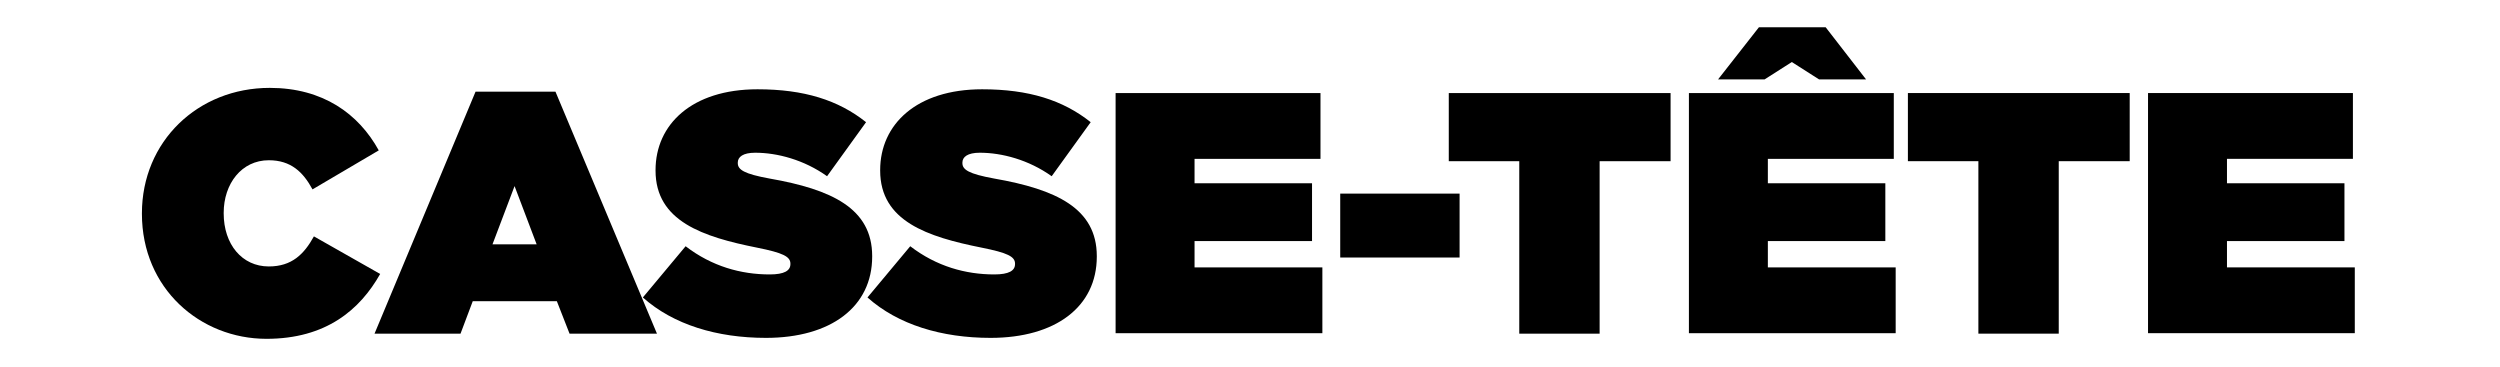
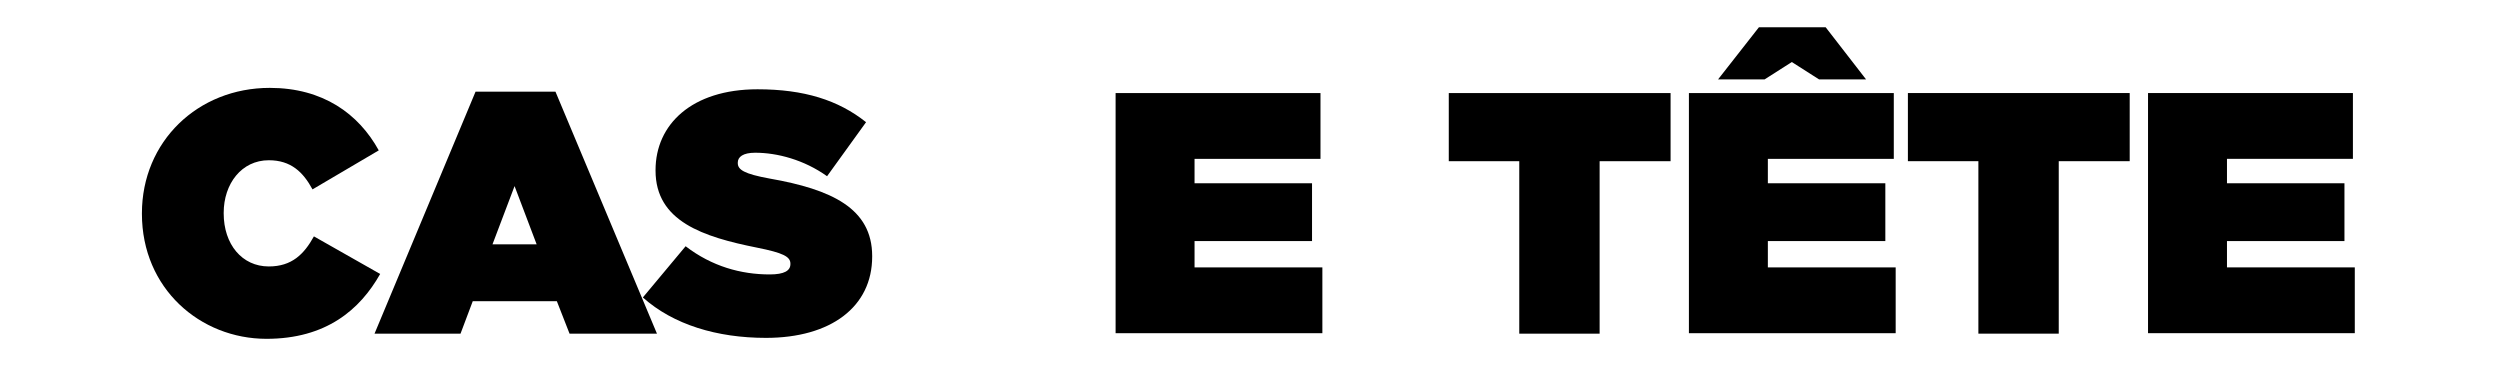
<svg xmlns="http://www.w3.org/2000/svg" version="1.1" id="Layer_1" x="0px" y="0px" viewBox="0 0 532 78" xml:space="preserve">
  <g>
    <path d="M30.2,45.5v-0.1c0-15.3,11.9-26.7,27.2-26.7c11.3,0,18.9,5.5,23.2,13.3l-14.1,8.3c-2-3.7-4.6-6.2-9.3-6.2   c-5.8,0-9.6,5-9.6,11.2v0.1c0,6.6,3.9,11.3,9.6,11.3c4.9,0,7.5-2.6,9.6-6.4l14.1,8c-4.3,7.6-11.5,13.8-24.2,13.8   C42.6,72.1,30.2,61.4,30.2,45.5z" />
    <path d="M101.2,19.5h17L139.8,71h-18.6l-2.7-6.9h-17.9L98,71H79.7L101.2,19.5z M114.2,52l-4.7-12.4L104.8,52H114.2z" />
    <path d="M136.8,63.3l9.1-10.9c5.6,4.3,11.8,6,17.9,6c3.1,0,4.4-0.8,4.4-2.2v-0.1c0-1.5-1.6-2.3-7.1-3.4   c-11.5-2.3-21.6-5.6-21.6-16.4v-0.1c0-9.7,7.7-17.2,21.7-17.2c9.9,0,17.2,2.3,23.1,7L176,37.5c-4.9-3.5-10.6-5-15.3-5   c-2.6,0-3.7,0.9-3.7,2.1v0.1c0,1.4,1.3,2.3,6.8,3.3c13.1,2.3,21.8,6.3,21.8,16.5v0.1c0,10.7-8.8,17.3-22.6,17.3   C152.6,71.9,143.3,69.1,136.8,63.3z" />
-     <path d="M184.6,63.3l9.1-10.9c5.6,4.3,11.8,6,17.9,6c3.1,0,4.4-0.8,4.4-2.2v-0.1c0-1.5-1.6-2.3-7.1-3.4   c-11.5-2.3-21.6-5.6-21.6-16.4v-0.1c0-9.7,7.7-17.2,21.7-17.2c9.9,0,17.2,2.3,23.1,7l-8.3,11.5c-4.9-3.5-10.6-5-15.3-5   c-2.6,0-3.7,0.9-3.7,2.1v0.1c0,1.4,1.3,2.3,6.8,3.3c13.1,2.3,21.8,6.3,21.8,16.5v0.1c0,10.7-8.8,17.3-22.6,17.3   C200.4,71.9,191.1,69.1,184.6,63.3z" />
    <path d="M237.4,19.8H281v14h-26.8V39h25v12.3h-25v5.6h27.2v14h-44L237.4,19.8L237.4,19.8z" />
-     <path d="M285.2,41.2h25.4v13.6h-25.4V41.2z" />
    <path d="M323.4,34.3h-15.1V19.8h47.2v14.5h-15.1V71h-17.1V34.3H323.4z" />
    <path d="M359.4,19.8H403v14h-26.8V39h25v12.3h-25v5.6h27.2v14h-44L359.4,19.8L359.4,19.8z M374.3,5.8h14.2l8.6,11.1h-10l-5.8-3.7   l-5.8,3.7h-9.9L374.3,5.8z" />
    <path d="M421.1,34.3H406V19.8h47.2v14.5h-15.1V71H421V34.3H421.1z" />
    <path d="M457.1,19.8h43.6v14h-26.8V39h25v12.3h-25v5.6h27.2v14h-44L457.1,19.8L457.1,19.8z" />
  </g>
</svg>